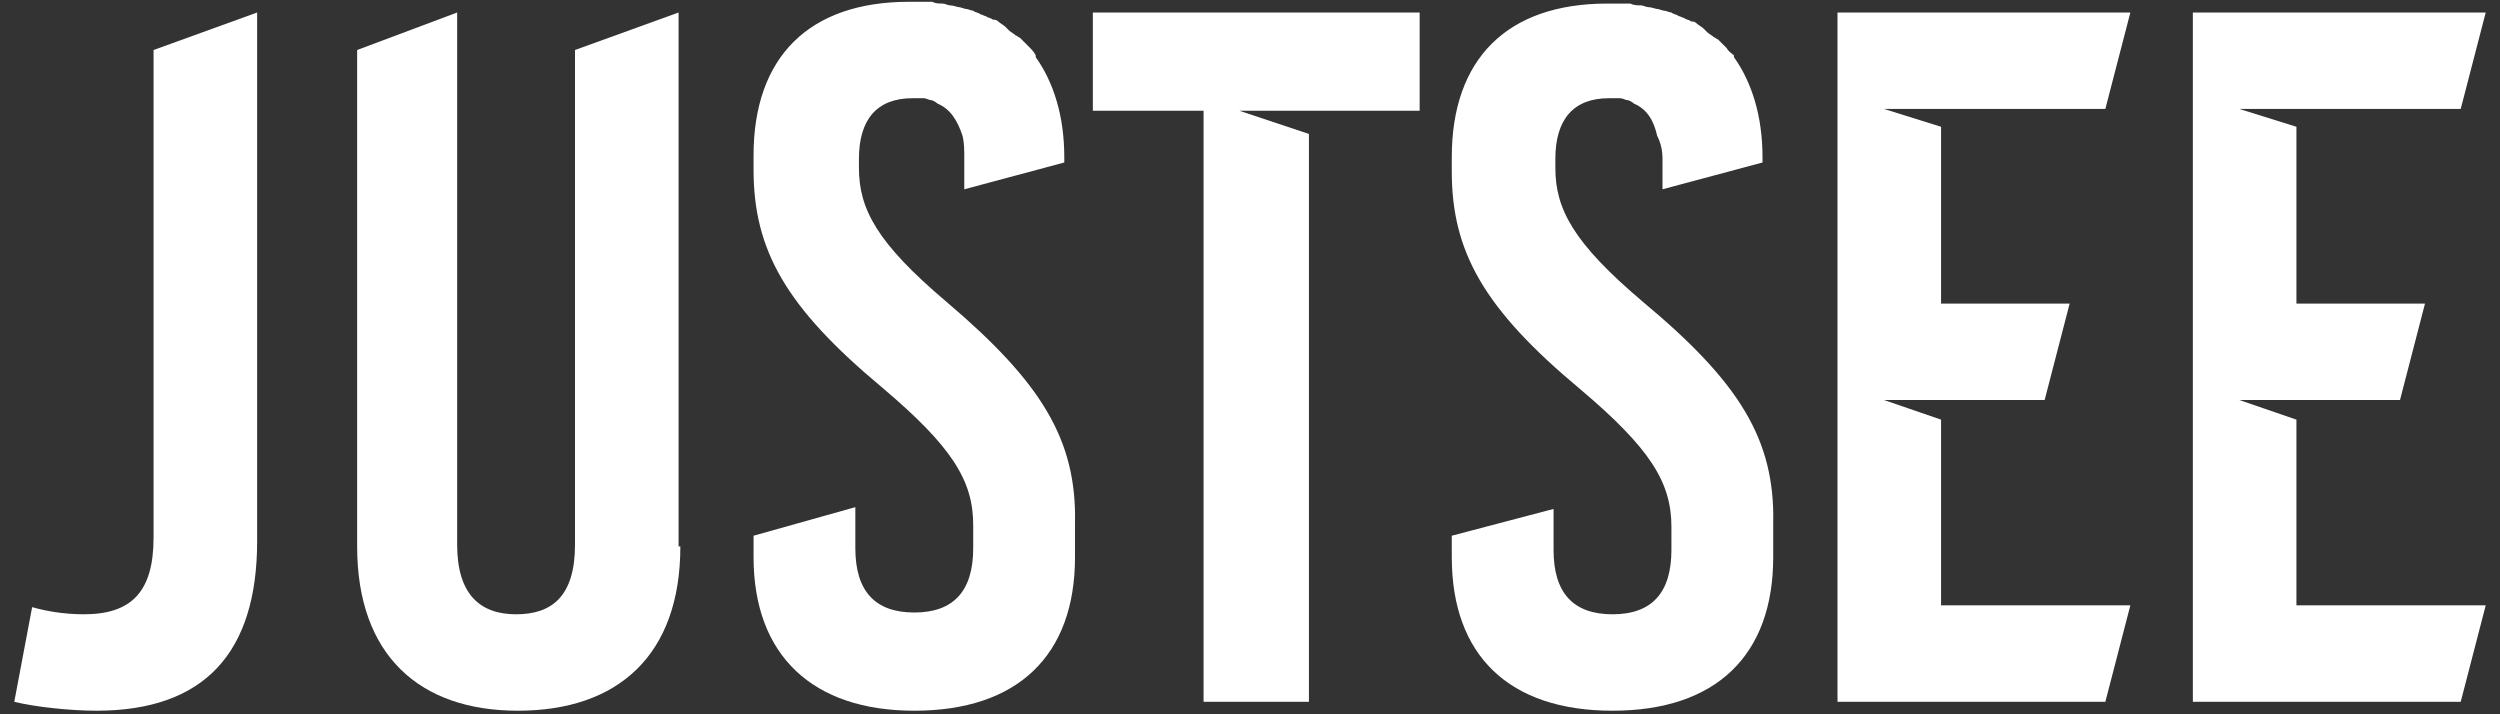
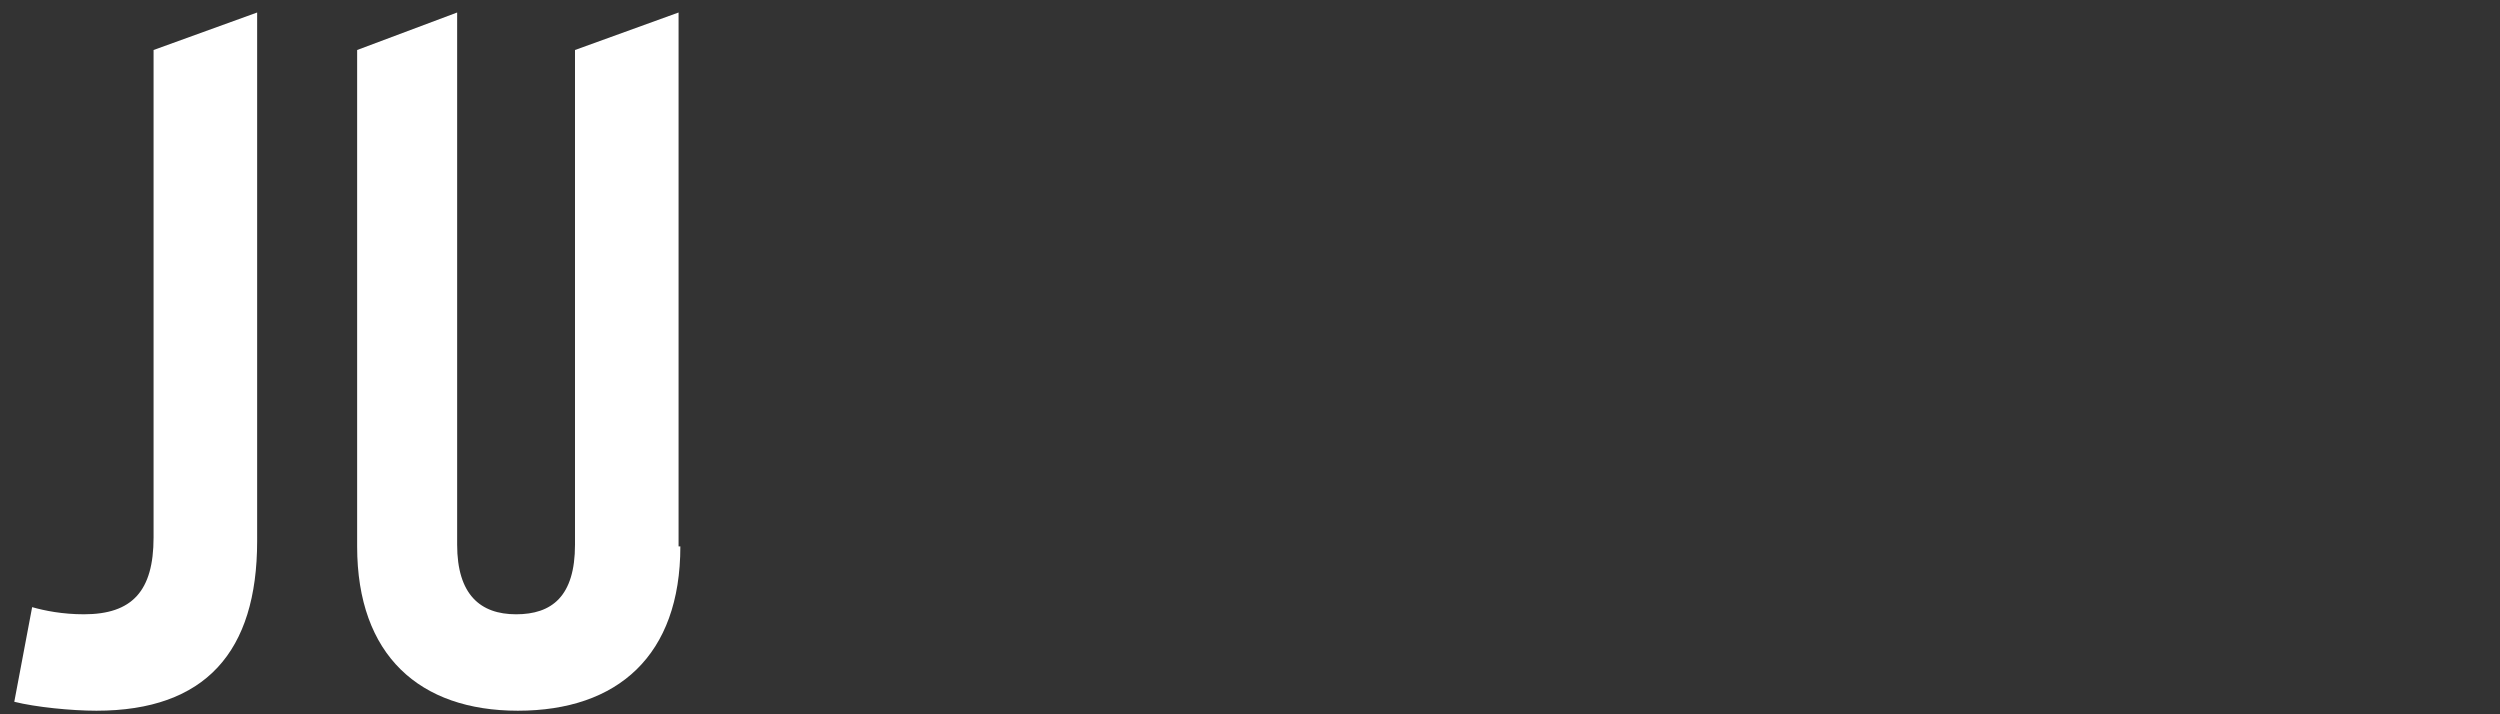
<svg xmlns="http://www.w3.org/2000/svg" id="Calque_1" x="0px" y="0px" width="140px" height="40px" viewBox="0 0 140 40" style="enable-background:new 0 0 140 40;" xml:space="preserve">
  <rect x="0" y="0" width="140" height="40" fill="#333333" stroke="none" />
  <style type="text/css">
	.st0{fill:#FFFFFF;}
</style>
  <g>
-     <path class="st0" d="M53,16.9c-3.9-3.3-4.9-5.2-4.9-7.5V8.9c0-2.2,1-3.4,3-3.4c0.2,0,0.3,0,0.5,0c0,0,0.1,0,0.1,0   c0.2,0,0.3,0.1,0.4,0.1c0,0,0,0,0,0c0.1,0,0.3,0.1,0.4,0.2c0,0,0,0,0,0c0.7,0.3,1.1,0.9,1.4,1.8h0C54,8,54,8.4,54,8.9v1.7l5.6-1.5   V8.8c0-2.3-0.6-4.2-1.6-5.6c0,0,0,0,0-0.1c-0.1-0.2-0.2-0.3-0.4-0.5c0,0-0.1-0.1-0.1-0.1c-0.1-0.1-0.3-0.3-0.4-0.4   c-0.1,0-0.1-0.1-0.2-0.1c-0.1-0.1-0.3-0.2-0.4-0.3c-0.1-0.1-0.1-0.1-0.2-0.2c-0.1-0.1-0.3-0.2-0.4-0.3c-0.1-0.1-0.2-0.1-0.3-0.1   c-0.1-0.1-0.3-0.1-0.4-0.2c-0.1,0-0.2-0.1-0.3-0.1c-0.1-0.1-0.3-0.1-0.4-0.2c-0.1,0-0.3-0.1-0.4-0.1c-0.1,0-0.3-0.1-0.4-0.1   c-0.1,0-0.3-0.1-0.5-0.1c-0.1,0-0.3-0.1-0.4-0.1c-0.2,0-0.4,0-0.6-0.1c-0.1,0-0.2,0-0.4,0c-0.3,0-0.6,0-0.9,0c0,0,0,0,0,0   c0,0,0,0,0,0h0c-5.6,0-8.7,3.1-8.7,8.6v0.8c0,4.5,1.8,7.7,7.2,12.2c3.9,3.3,5.1,5.2,5.1,7.7v1.3c0,2.4-1.1,3.6-3.3,3.6   c-2.2,0-3.3-1.2-3.3-3.6v-0.4h0v-1.9L42.2,30v1.2c0,5.5,3.3,8.6,9,8.6l0,0l0,0c5.8,0,9-3.1,9-8.6v-1.9C60.3,24.6,58.3,21.4,53,16.9   z" />
-     <path class="st0" d="M92,16.9c-3.9-3.3-4.9-5.2-4.9-7.5V8.9c0-2.2,1-3.4,3-3.4c0.2,0,0.3,0,0.5,0c0,0,0.1,0,0.1,0   c0.2,0,0.3,0.1,0.4,0.1c0,0,0,0,0,0c0.1,0,0.3,0.1,0.4,0.2c0,0,0,0,0,0c0.7,0.3,1.1,0.9,1.3,1.8h0C93,8,93.1,8.4,93.1,8.9v1.7   l5.6-1.5V8.8c0-2.3-0.6-4.2-1.6-5.6c0,0,0,0,0-0.1C97,3,96.8,2.9,96.7,2.7c0,0-0.1-0.1-0.1-0.1c-0.1-0.1-0.3-0.3-0.4-0.4   c-0.1,0-0.1-0.1-0.2-0.1c-0.1-0.1-0.3-0.2-0.4-0.3c-0.1-0.1-0.1-0.1-0.2-0.2c-0.1-0.1-0.3-0.2-0.4-0.3c-0.1-0.1-0.2-0.1-0.3-0.1   c-0.1-0.1-0.3-0.1-0.4-0.2c-0.1,0-0.2-0.1-0.3-0.1c-0.1-0.1-0.3-0.1-0.4-0.2c-0.1,0-0.3-0.1-0.4-0.1c-0.1,0-0.3-0.1-0.4-0.1   c-0.1,0-0.3-0.1-0.5-0.1c-0.1,0-0.3-0.1-0.4-0.1c-0.2,0-0.4,0-0.6-0.1c-0.1,0-0.2,0-0.4,0c-0.3,0-0.6,0-0.9,0c0,0,0,0,0,0l0,0h0   c-5.6,0-8.7,3.1-8.7,8.6v0.8c0,4.5,1.8,7.7,7.2,12.2c3.9,3.3,5.1,5.2,5.1,7.7v1.3c0,2.4-1.1,3.6-3.3,3.6c-2.2,0-3.3-1.2-3.3-3.6   v-0.4h0v-1.9L81.3,30v1.2c0,5.5,3.2,8.6,9,8.6h0l0,0c5.8,0,9-3.1,9-8.6v-1.9C99.4,24.6,97.4,21.4,92,16.9z" />
    <g>
-       <polygon class="st0" points="61.2,0.7 61.2,6.2 67.4,6.2 67.4,39.3 73.3,39.3 73.3,7.5 69.4,6.2 73.3,6.2 73.3,6.2 79.5,6.2     79.5,0.7   " />
-     </g>
+       </g>
    <path class="st0" d="M14.4,30.3c0,6.2-2.9,9.5-9,9.5c-1.4,0-3.4-0.2-4.6-0.5l1-5.3c0.7,0.2,1.7,0.4,2.9,0.4c2.7,0,3.9-1.3,3.9-4.3   V2.8l5.8-2.1V30.3z" />
    <path class="st0" d="M38.1,30.6c0,6.1-3.5,9.2-9.1,9.2c-5.5,0-9-3.1-9-9.2V2.8l5.6-2.1v29.8c0,2.8,1.3,3.9,3.3,3.9s3.3-1,3.3-3.9   V2.8l5.8-2.1V30.6z" />
-     <polygon class="st0" points="108.7,23.5 105.5,22.4 110.3,22.4 110.3,22.4 114.5,22.4 115.9,17 108.7,17 108.7,7.1 105.5,6.1    110.3,6.1 110.3,6.1 117.9,6.1 119.3,0.7 102.9,0.7 102.9,39.3 117.9,39.3 119.3,33.9 108.7,33.9  " />
-     <polygon class="st0" points="128.6,23.5 125.4,22.4 130.2,22.4 130.2,22.4 134.4,22.4 135.8,17 128.6,17 128.6,7.1 125.4,6.1    130.2,6.1 130.2,6.1 137.8,6.1 139.2,0.7 122.8,0.7 122.8,39.3 137.8,39.3 139.2,33.9 128.6,33.9  " />
  </g>
</svg>